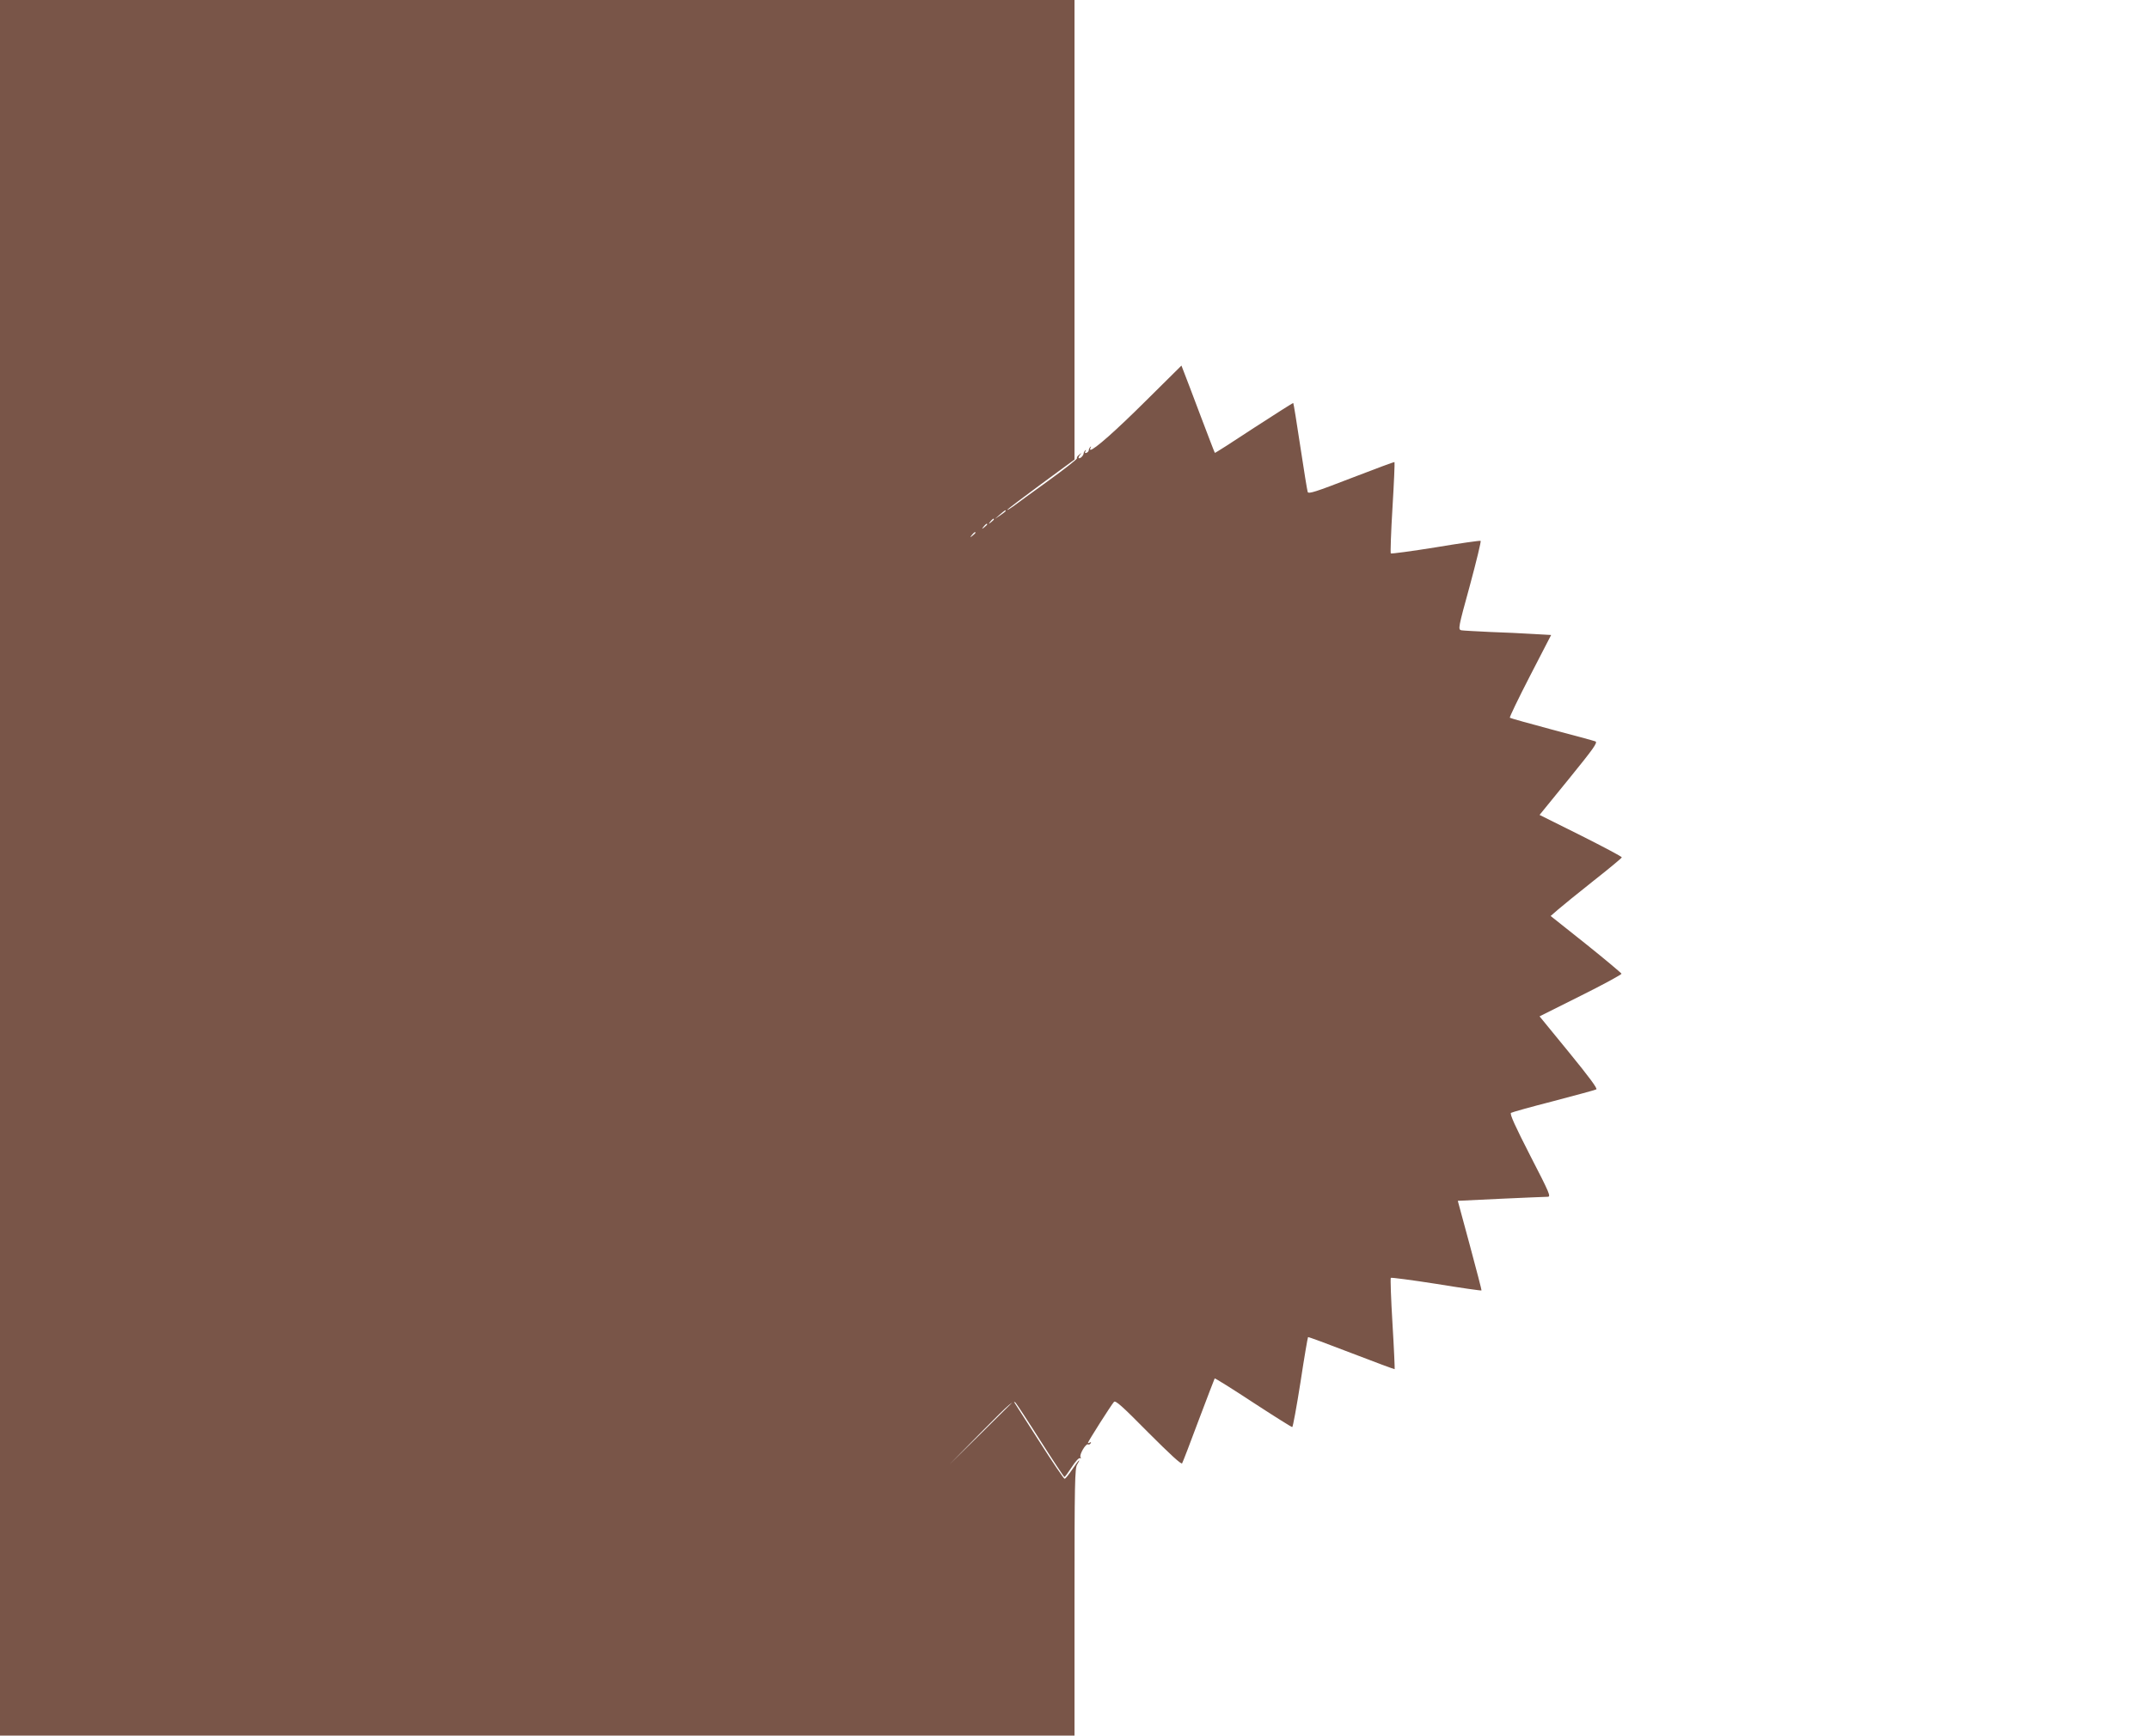
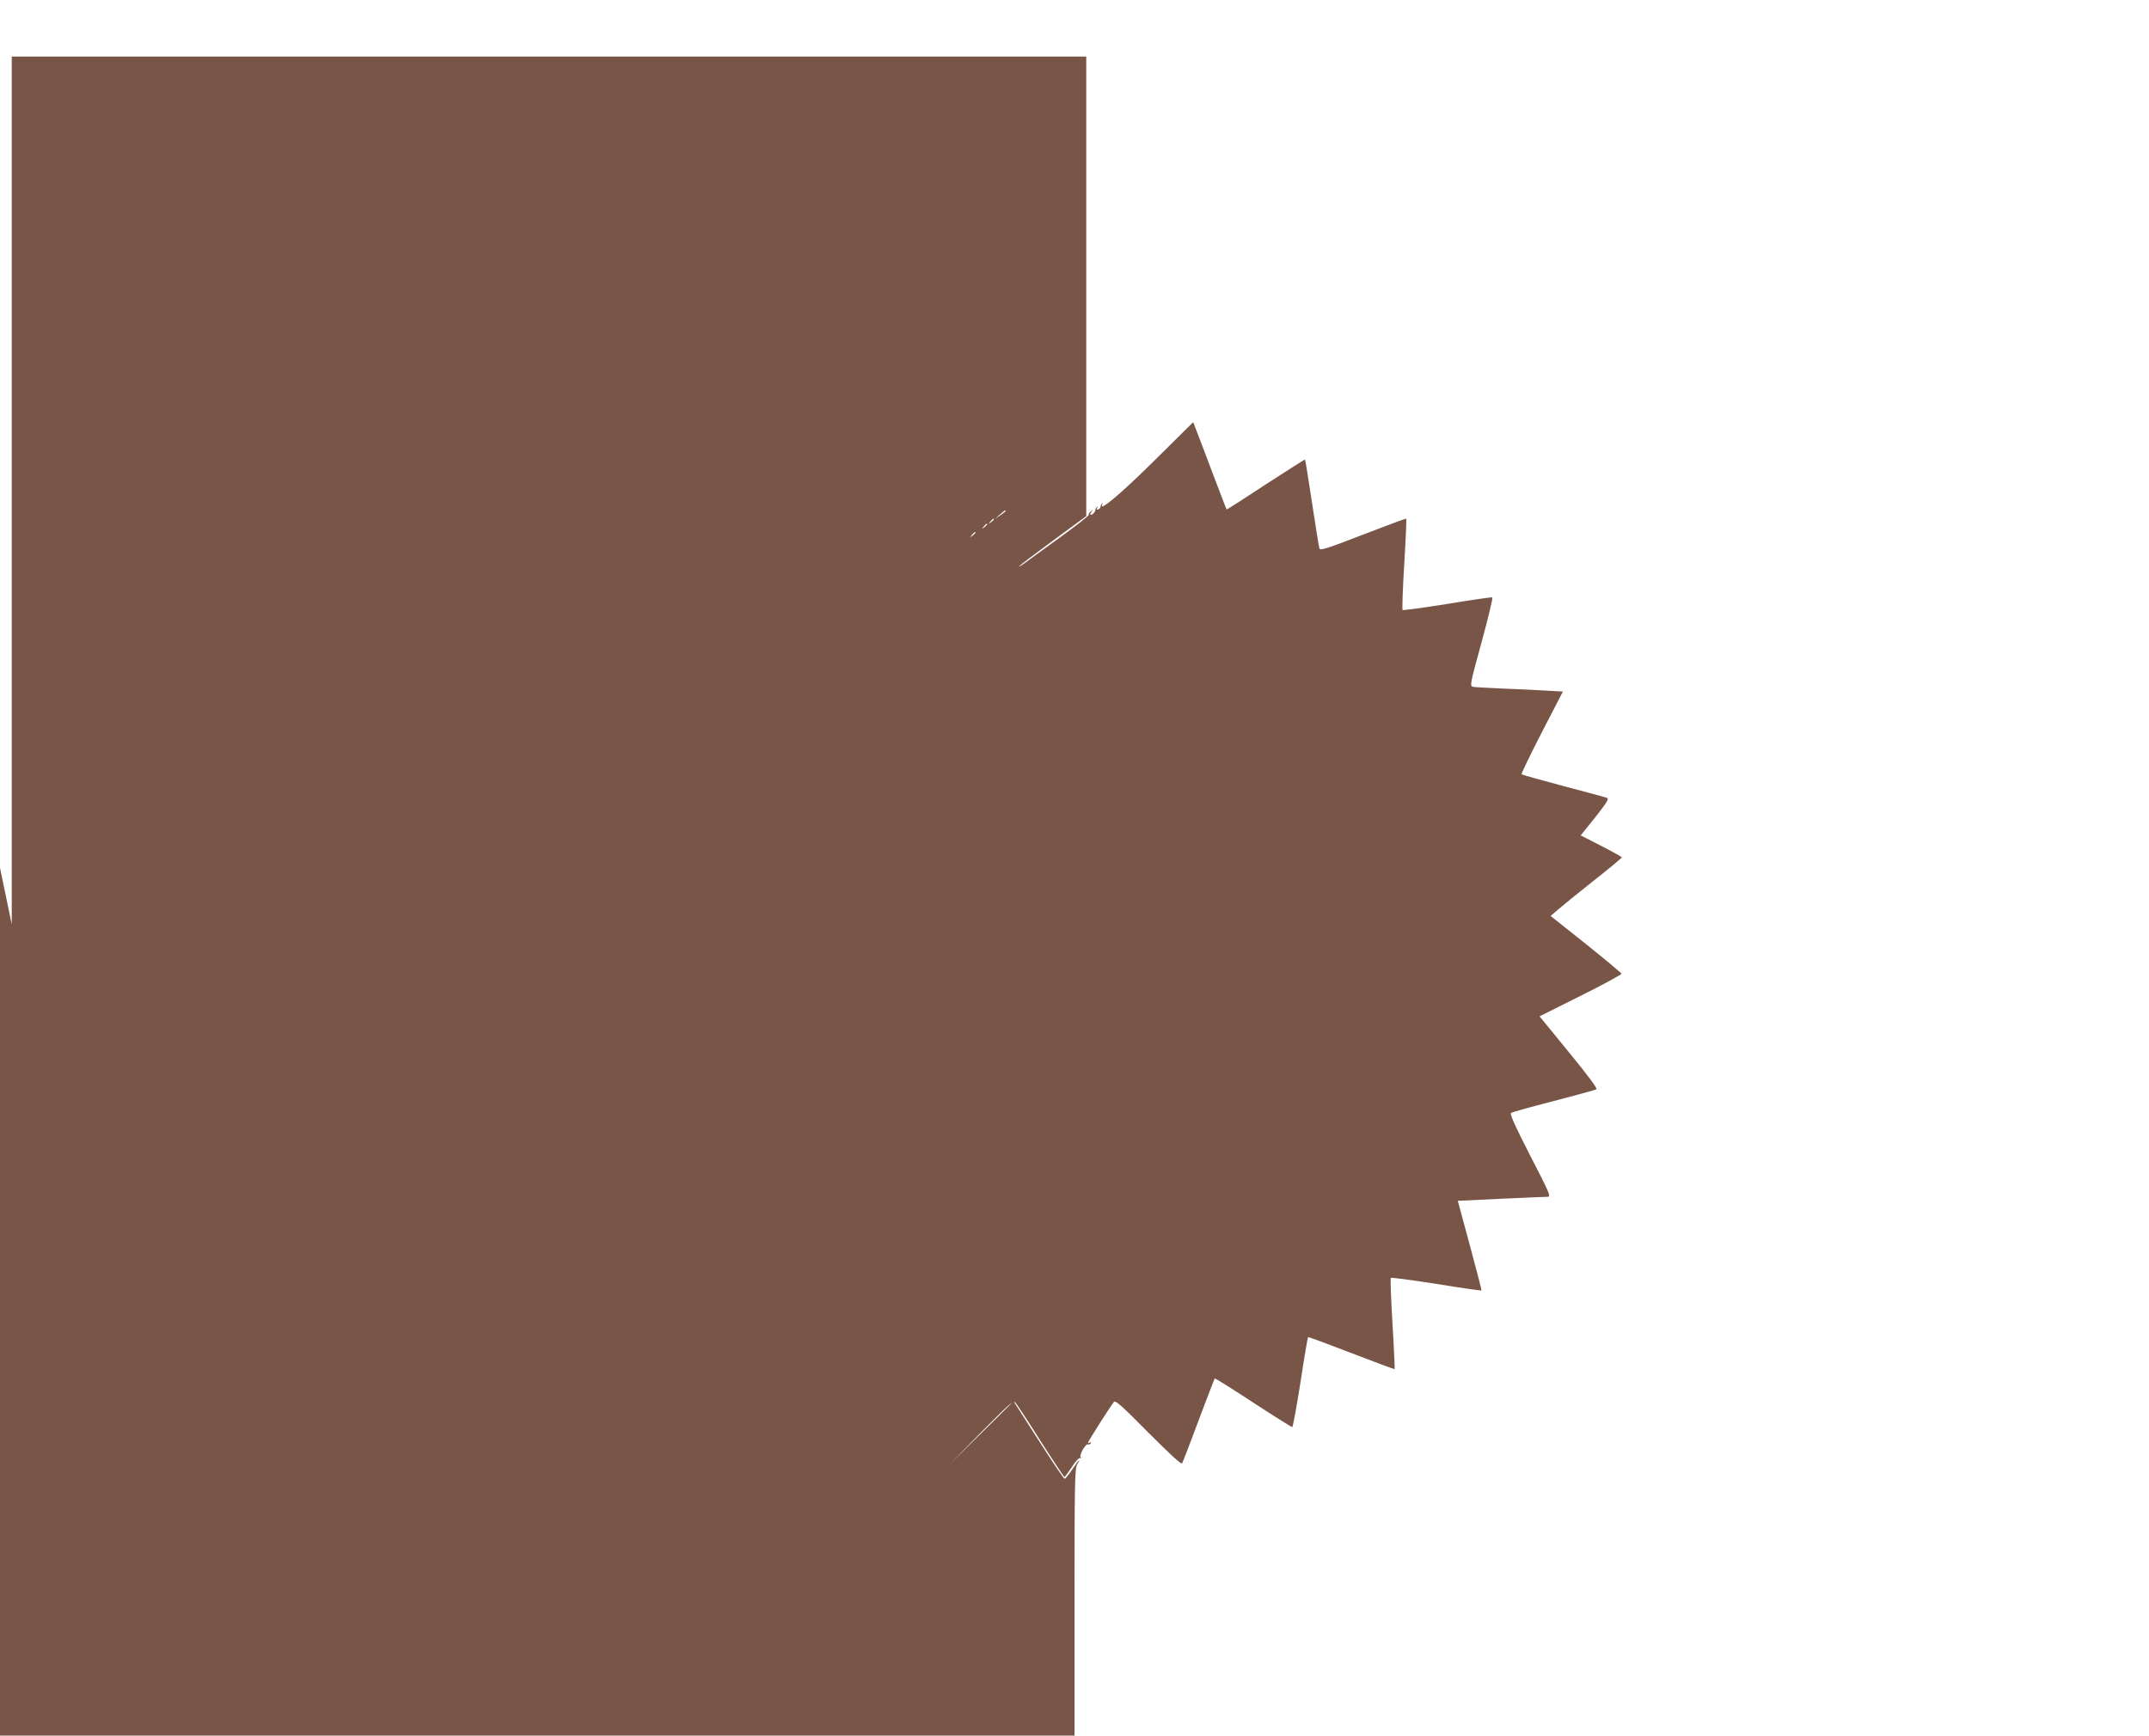
<svg xmlns="http://www.w3.org/2000/svg" version="1.0" width="1280pt" height="1034pt" viewBox="0 0 1280 1034" preserveAspectRatio="xMidYMid meet">
  <g transform="translate(0,1034) scale(0.1,-0.1)" fill="#795548" stroke="none">
-     <path d="M0 5170 l0 -5170 3200 0 3200 0 0 795 c0 716 2 798 16 820 9 14 14 25 12 25 -3 0 -22 -25 -42 -55 -20 -30 -40 -55 -45 -55 -5 0 -75 104 -156 231 l-148 231 -191 -189 -191 -188 190 193 c178 180 191 191 205 174 8 -10 76 -113 150 -230 74 -116 137 -211 140 -211 3 -1 22 26 44 59 21 33 43 57 49 53 6 -3 7 -1 3 6 -9 14 32 83 44 76 5 -3 12 0 16 6 4 8 3 9 -4 5 -7 -4 -12 -5 -12 -2 0 8 140 228 155 244 9 11 49 -25 205 -183 130 -130 196 -191 201 -183 4 7 49 123 99 258 51 135 94 247 95 248 2 2 105 -62 228 -143 124 -81 229 -147 234 -147 4 1 26 121 49 267 22 146 43 267 45 269 2 2 118 -41 258 -95 140 -54 256 -97 258 -96 1 2 -4 124 -13 271 -9 147 -13 270 -10 273 3 3 125 -13 272 -36 146 -24 267 -41 268 -39 2 2 -30 122 -69 268 -40 146 -72 265 -72 266 3 1 509 24 535 24 21 0 13 19 -104 246 -89 174 -123 248 -114 254 6 4 120 36 253 70 133 35 248 66 255 70 9 4 -43 74 -163 221 l-175 214 246 123 c135 67 244 127 242 131 -2 5 -97 85 -212 177 l-210 167 45 39 c24 21 119 98 211 171 92 72 167 135 168 139 0 5 -110 63 -245 131 l-245 122 175 215 c146 180 172 216 158 223 -10 4 -128 36 -261 71 -134 36 -246 67 -249 70 -3 3 51 115 120 249 l126 244 -107 6 c-59 4 -174 9 -257 12 -82 4 -159 8 -171 10 -20 5 -19 13 51 267 39 145 68 264 64 266 -5 2 -126 -15 -269 -39 -143 -23 -263 -39 -266 -36 -3 3 1 126 10 273 9 147 14 269 12 271 -2 2 -117 -41 -257 -95 -212 -82 -255 -96 -260 -83 -3 9 -23 131 -44 271 -21 140 -40 257 -42 259 -1 2 -106 -65 -234 -148 -127 -84 -232 -151 -233 -149 -2 2 -40 102 -86 223 -45 121 -90 237 -98 258 l-15 39 -211 -209 c-181 -180 -309 -293 -331 -293 -3 0 -3 6 1 13 4 7 3 9 -2 4 -5 -5 -9 -14 -9 -19 0 -6 -6 -13 -14 -16 -9 -3 -11 0 -6 9 5 8 4 11 -1 6 -5 -5 -9 -12 -9 -15 0 -13 -16 -32 -27 -32 -6 0 -5 7 3 18 13 15 12 16 -3 3 -10 -7 -16 -17 -13 -21 3 -4 -75 -65 -173 -136 -97 -70 -192 -139 -209 -152 -18 -13 -33 -22 -33 -19 0 3 90 71 200 152 l200 147 0 1369 0 1369 -3200 0 -3200 0 0 -5170z m5990 2126 c0 -3 -15 -14 -32 -26 l-33 -22 30 26 c31 27 35 29 35 22z m-70 -50 c0 -2 -8 -10 -17 -17 -16 -13 -17 -12 -4 4 13 16 21 21 21 13z m-40 -30 c0 -2 -8 -10 -17 -17 -16 -13 -17 -12 -4 4 13 16 21 21 21 13z m-70 -50 c0 -2 -8 -10 -17 -17 -16 -13 -17 -12 -4 4 13 16 21 21 21 13z" />
+     <path d="M0 5170 l0 -5170 3200 0 3200 0 0 795 c0 716 2 798 16 820 9 14 14 25 12 25 -3 0 -22 -25 -42 -55 -20 -30 -40 -55 -45 -55 -5 0 -75 104 -156 231 l-148 231 -191 -189 -191 -188 190 193 c178 180 191 191 205 174 8 -10 76 -113 150 -230 74 -116 137 -211 140 -211 3 -1 22 26 44 59 21 33 43 57 49 53 6 -3 7 -1 3 6 -9 14 32 83 44 76 5 -3 12 0 16 6 4 8 3 9 -4 5 -7 -4 -12 -5 -12 -2 0 8 140 228 155 244 9 11 49 -25 205 -183 130 -130 196 -191 201 -183 4 7 49 123 99 258 51 135 94 247 95 248 2 2 105 -62 228 -143 124 -81 229 -147 234 -147 4 1 26 121 49 267 22 146 43 267 45 269 2 2 118 -41 258 -95 140 -54 256 -97 258 -96 1 2 -4 124 -13 271 -9 147 -13 270 -10 273 3 3 125 -13 272 -36 146 -24 267 -41 268 -39 2 2 -30 122 -69 268 -40 146 -72 265 -72 266 3 1 509 24 535 24 21 0 13 19 -104 246 -89 174 -123 248 -114 254 6 4 120 36 253 70 133 35 248 66 255 70 9 4 -43 74 -163 221 l-175 214 246 123 c135 67 244 127 242 131 -2 5 -97 85 -212 177 l-210 167 45 39 c24 21 119 98 211 171 92 72 167 135 168 139 0 5 -110 63 -245 131 c146 180 172 216 158 223 -10 4 -128 36 -261 71 -134 36 -246 67 -249 70 -3 3 51 115 120 249 l126 244 -107 6 c-59 4 -174 9 -257 12 -82 4 -159 8 -171 10 -20 5 -19 13 51 267 39 145 68 264 64 266 -5 2 -126 -15 -269 -39 -143 -23 -263 -39 -266 -36 -3 3 1 126 10 273 9 147 14 269 12 271 -2 2 -117 -41 -257 -95 -212 -82 -255 -96 -260 -83 -3 9 -23 131 -44 271 -21 140 -40 257 -42 259 -1 2 -106 -65 -234 -148 -127 -84 -232 -151 -233 -149 -2 2 -40 102 -86 223 -45 121 -90 237 -98 258 l-15 39 -211 -209 c-181 -180 -309 -293 -331 -293 -3 0 -3 6 1 13 4 7 3 9 -2 4 -5 -5 -9 -14 -9 -19 0 -6 -6 -13 -14 -16 -9 -3 -11 0 -6 9 5 8 4 11 -1 6 -5 -5 -9 -12 -9 -15 0 -13 -16 -32 -27 -32 -6 0 -5 7 3 18 13 15 12 16 -3 3 -10 -7 -16 -17 -13 -21 3 -4 -75 -65 -173 -136 -97 -70 -192 -139 -209 -152 -18 -13 -33 -22 -33 -19 0 3 90 71 200 152 l200 147 0 1369 0 1369 -3200 0 -3200 0 0 -5170z m5990 2126 c0 -3 -15 -14 -32 -26 l-33 -22 30 26 c31 27 35 29 35 22z m-70 -50 c0 -2 -8 -10 -17 -17 -16 -13 -17 -12 -4 4 13 16 21 21 21 13z m-40 -30 c0 -2 -8 -10 -17 -17 -16 -13 -17 -12 -4 4 13 16 21 21 21 13z m-70 -50 c0 -2 -8 -10 -17 -17 -16 -13 -17 -12 -4 4 13 16 21 21 21 13z" />
  </g>
</svg>